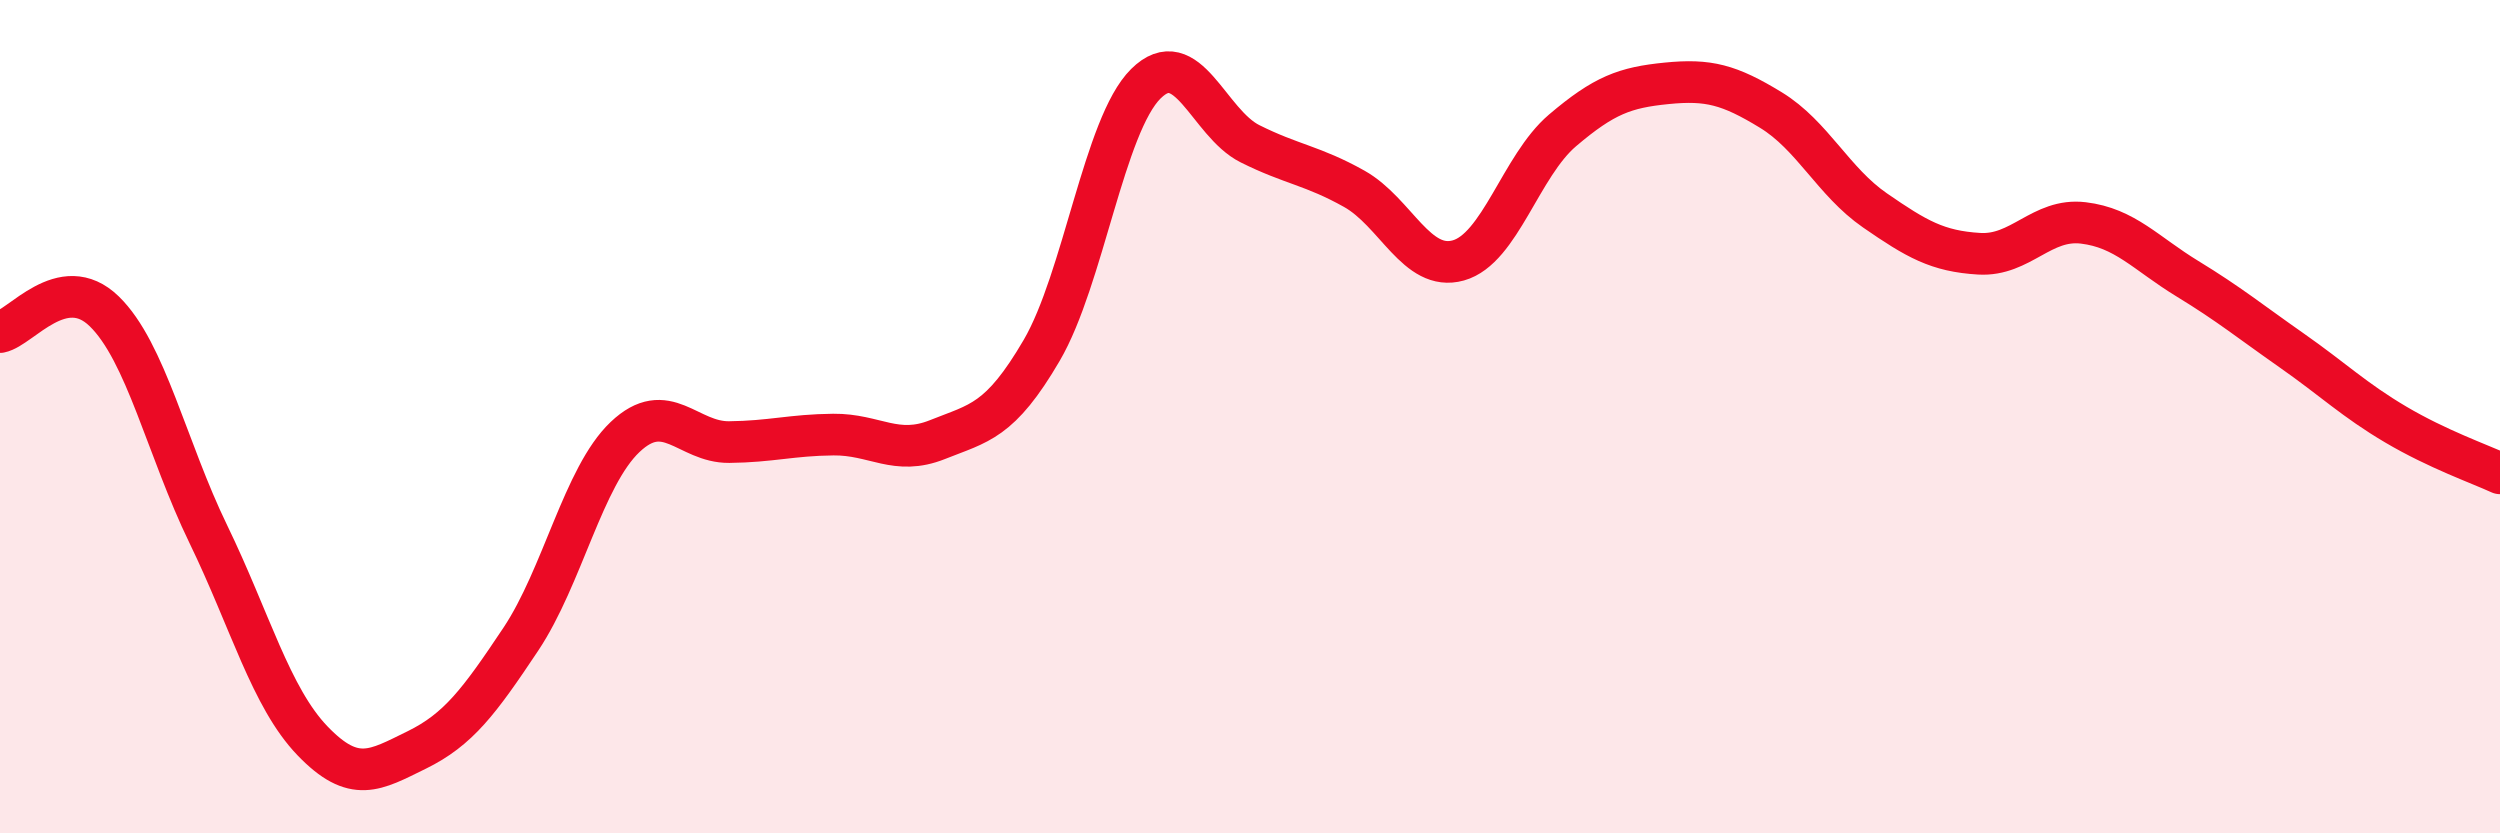
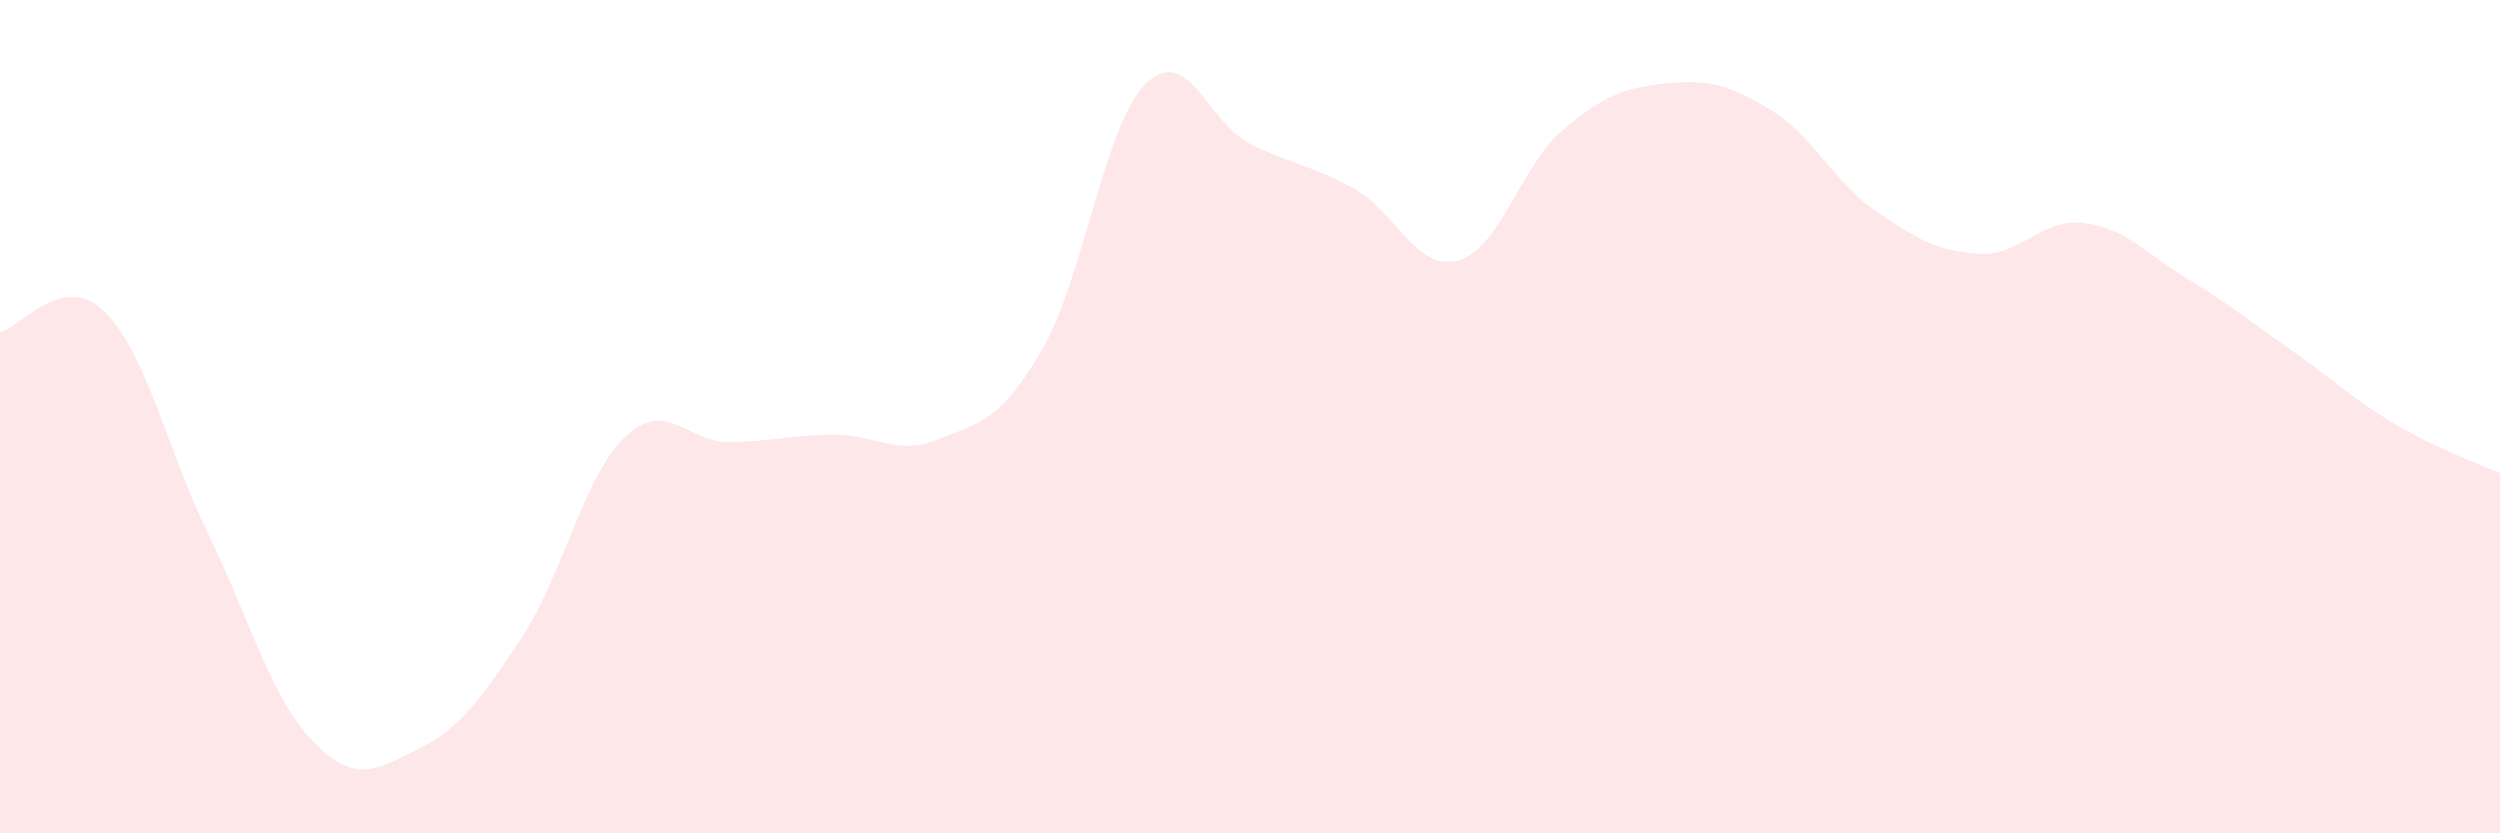
<svg xmlns="http://www.w3.org/2000/svg" width="60" height="20" viewBox="0 0 60 20">
  <path d="M 0,7.97 C 0.5,7.87 1.5,6.5 2.5,7.47 C 3.5,8.44 4,10.76 5,12.82 C 6,14.88 6.5,16.74 7.5,17.78 C 8.5,18.82 9,18.49 10,18 C 11,17.51 11.5,16.84 12.5,15.34 C 13.5,13.84 14,11.44 15,10.49 C 16,9.54 16.5,10.62 17.5,10.61 C 18.5,10.6 19,10.44 20,10.43 C 21,10.42 21.5,10.95 22.5,10.55 C 23.5,10.15 24,10.12 25,8.41 C 26,6.7 26.5,3 27.5,2.01 C 28.5,1.02 29,2.95 30,3.45 C 31,3.95 31.5,3.97 32.5,4.53 C 33.5,5.09 34,6.53 35,6.25 C 36,5.97 36.5,3.98 37.5,3.13 C 38.5,2.28 39,2.1 40,2 C 41,1.9 41.5,2.03 42.5,2.64 C 43.5,3.25 44,4.36 45,5.05 C 46,5.74 46.5,6.03 47.5,6.09 C 48.5,6.15 49,5.23 50,5.35 C 51,5.47 51.5,6.08 52.5,6.69 C 53.5,7.3 54,7.71 55,8.41 C 56,9.11 56.5,9.6 57.5,10.19 C 58.5,10.78 59.5,11.13 60,11.36L60 20L0 20Z" fill="#EB0A25" opacity="0.1" stroke-linecap="round" stroke-linejoin="round" />
-   <path d="M 0,7.97 C 0.5,7.87 1.5,6.5 2.5,7.47 C 3.5,8.44 4,10.76 5,12.82 C 6,14.88 6.5,16.74 7.5,17.78 C 8.5,18.82 9,18.49 10,18 C 11,17.51 11.5,16.84 12.5,15.34 C 13.5,13.84 14,11.44 15,10.49 C 16,9.54 16.5,10.62 17.5,10.61 C 18.5,10.6 19,10.44 20,10.43 C 21,10.42 21.5,10.95 22.5,10.55 C 23.5,10.15 24,10.12 25,8.41 C 26,6.7 26.5,3 27.5,2.01 C 28.5,1.02 29,2.95 30,3.45 C 31,3.95 31.5,3.97 32.5,4.53 C 33.5,5.09 34,6.53 35,6.25 C 36,5.97 36.5,3.98 37.5,3.13 C 38.5,2.28 39,2.1 40,2 C 41,1.9 41.5,2.03 42.5,2.64 C 43.5,3.25 44,4.36 45,5.05 C 46,5.74 46.5,6.03 47.5,6.09 C 48.5,6.15 49,5.23 50,5.35 C 51,5.47 51.5,6.08 52.5,6.69 C 53.5,7.3 54,7.71 55,8.41 C 56,9.11 56.5,9.6 57.5,10.19 C 58.5,10.78 59.5,11.13 60,11.36" stroke="#EB0A25" stroke-width="1" fill="none" stroke-linecap="round" stroke-linejoin="round" />
</svg>